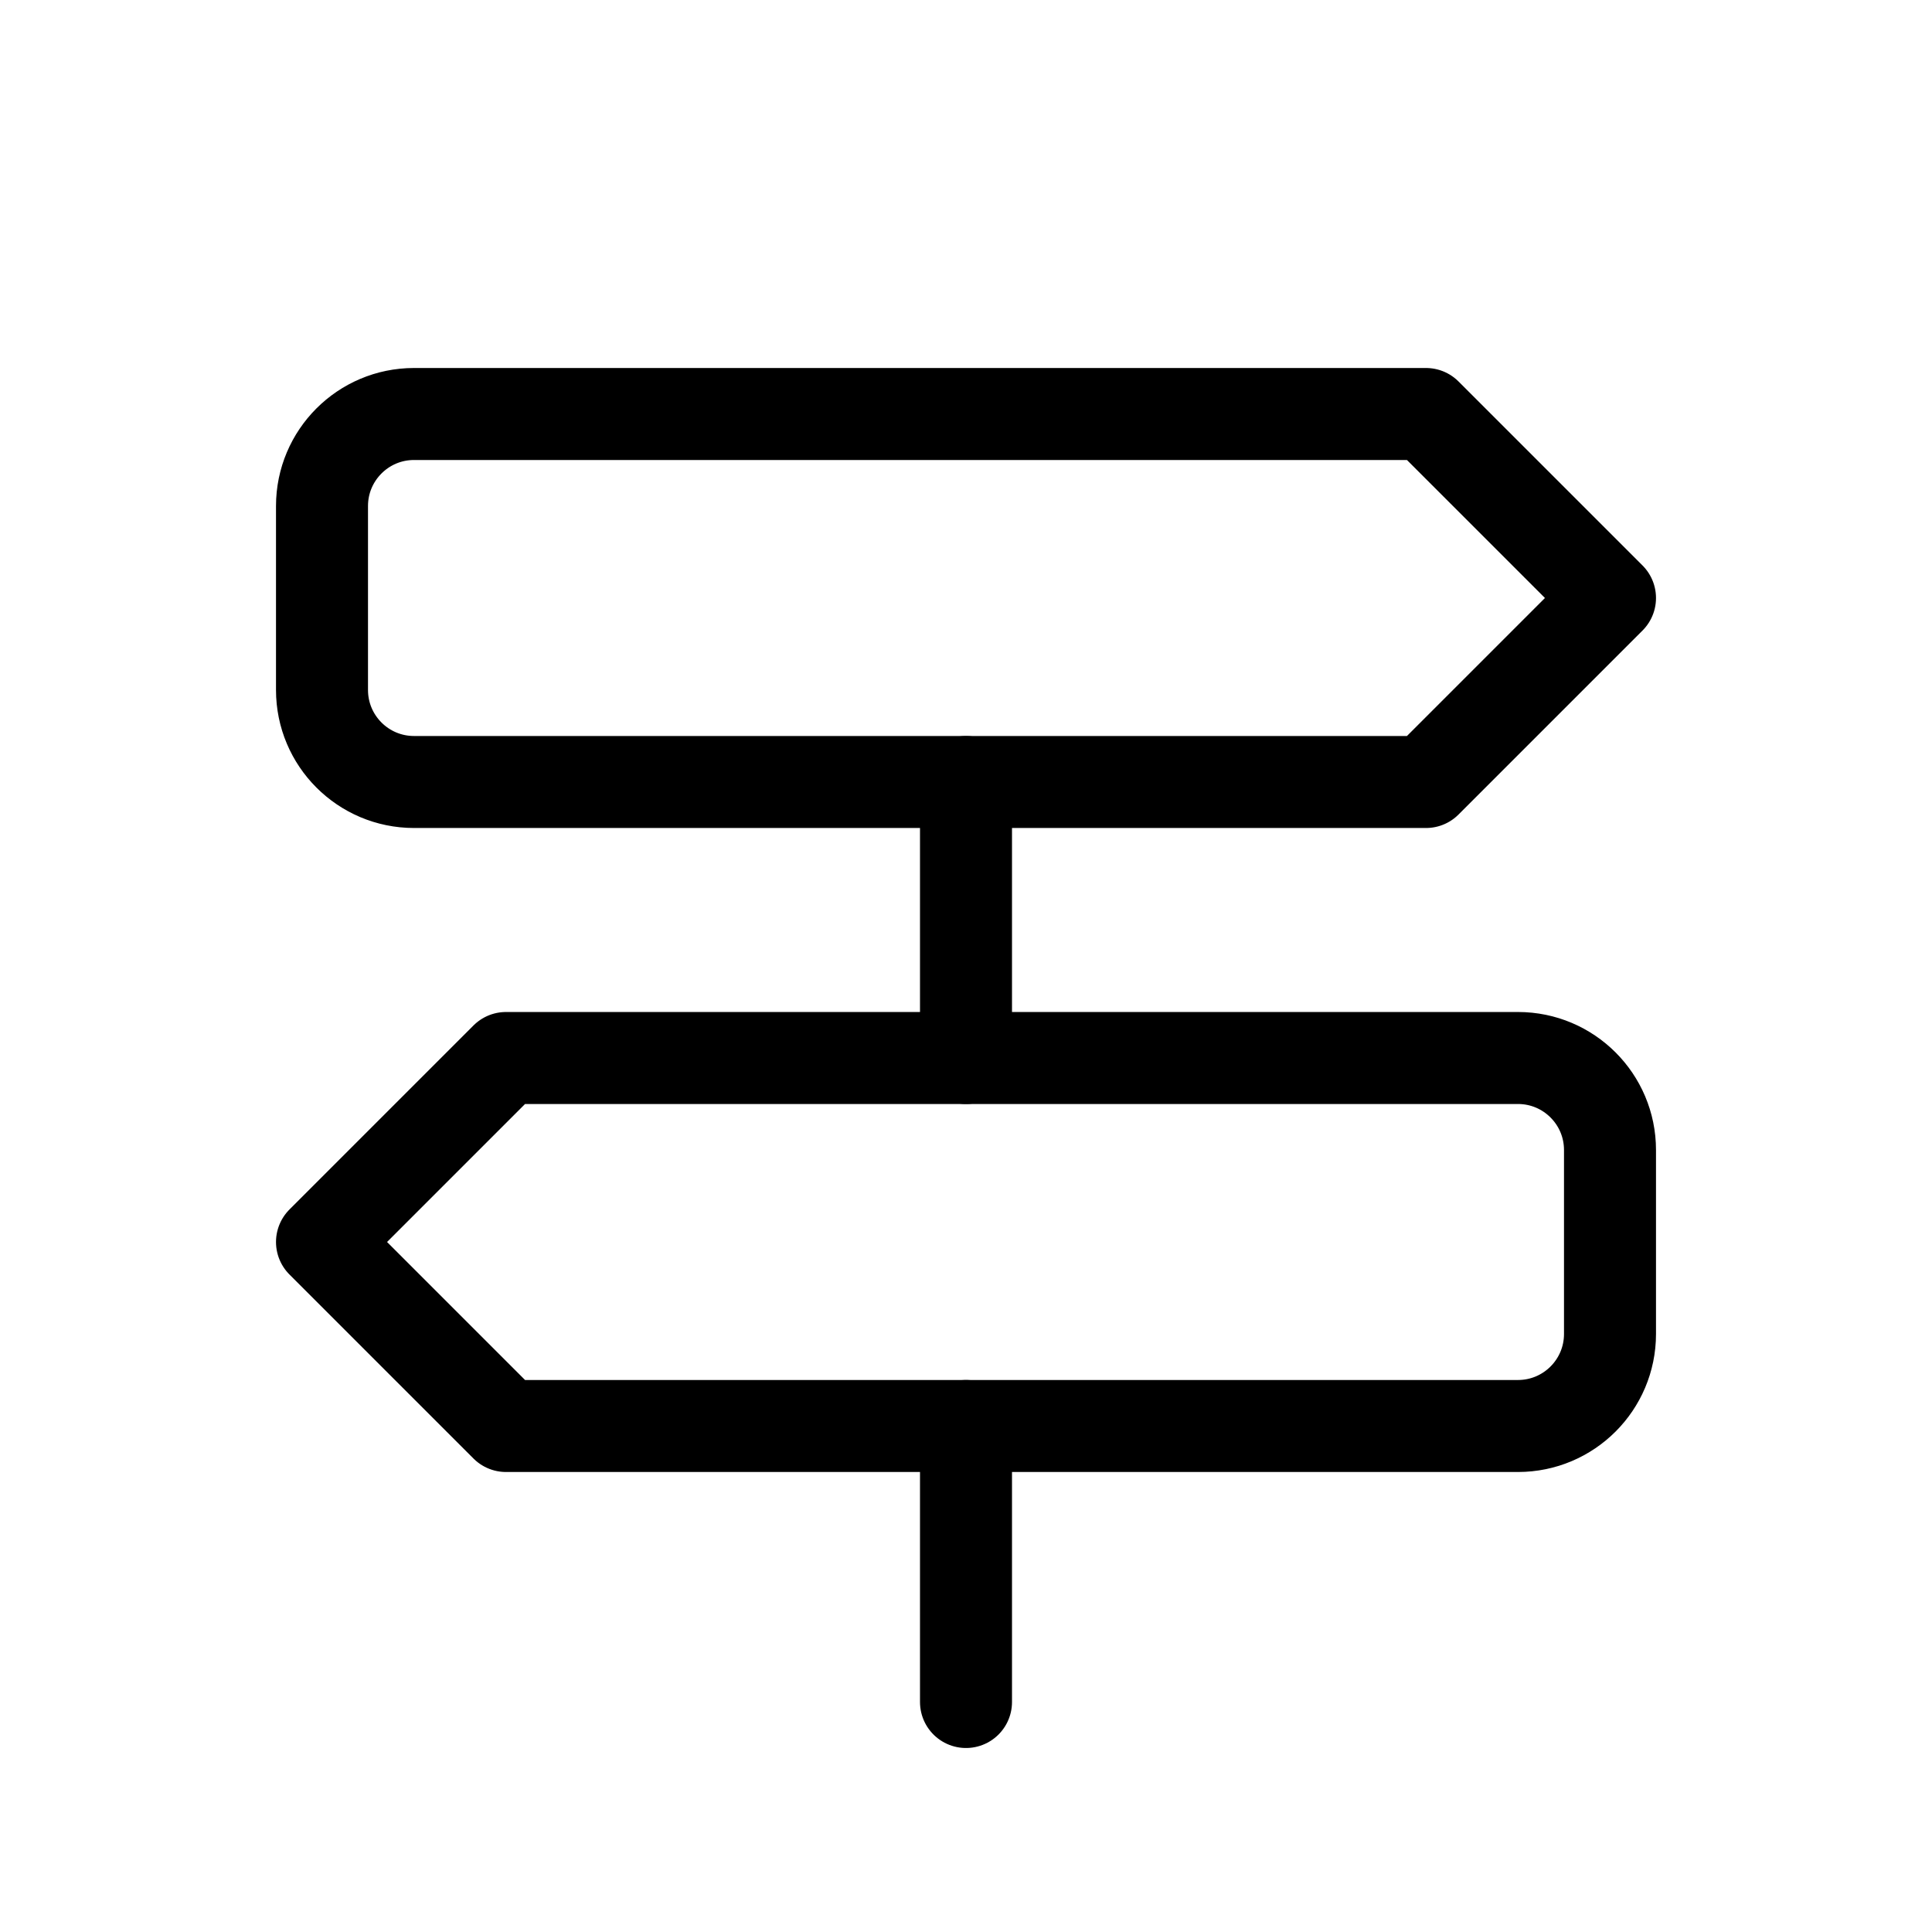
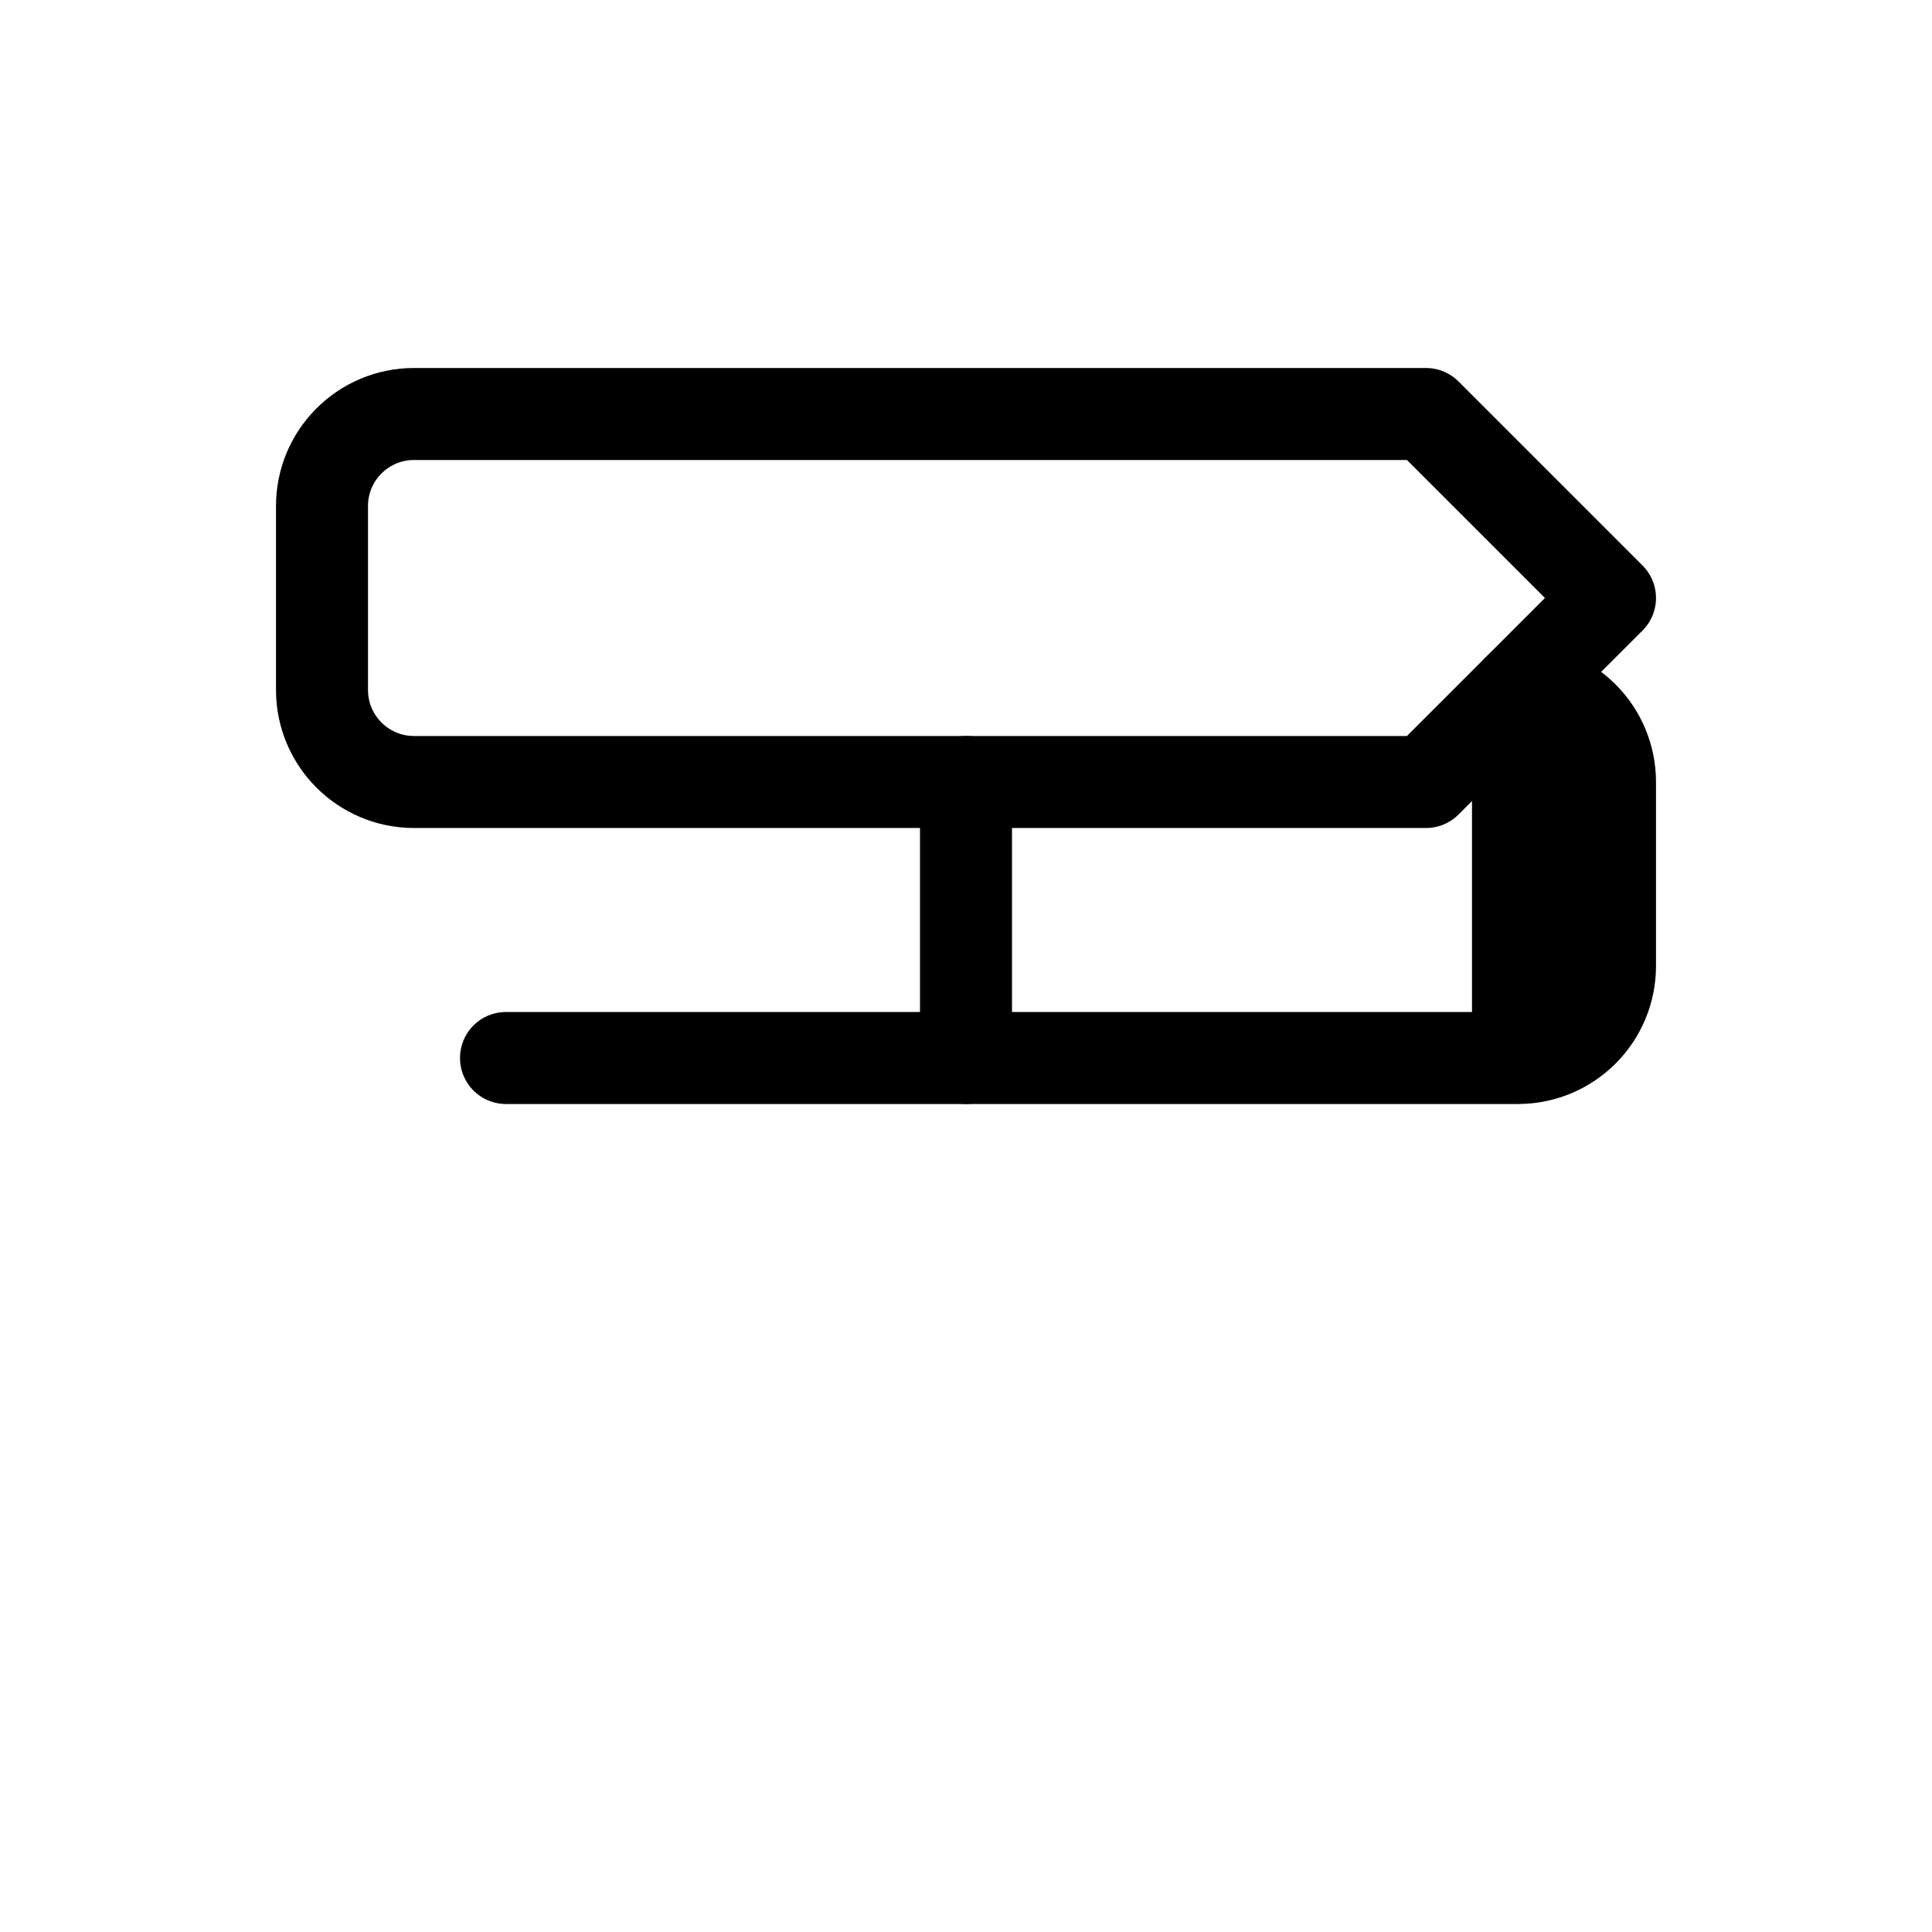
<svg xmlns="http://www.w3.org/2000/svg" width="800px" height="800px" viewBox="0 0 21 21">
  <g fill="none" fill-rule="evenodd" stroke="#000000" stroke-linecap="round" stroke-linejoin="round" transform="translate(3 4)">
    <path d="m1.5.5h11l2 2-2 2h-11c-.552 0-1-.448-1-1v-2c0-.552.448-1 1-1z" />
-     <path d="m1.5 7.5h11l2 2-2 2h-11c-.552 0-1-.448-1-1v-2c0-.552.448-1 1-1z" transform="matrix(-1 0 0 1 15 0)" />
+     <path d="m1.5 7.5h11h-11c-.552 0-1-.448-1-1v-2c0-.552.448-1 1-1z" transform="matrix(-1 0 0 1 15 0)" />
    <path d="m7.5 4.5v3" />
-     <path d="m7.5 11.5v3" />
  </g>
</svg>